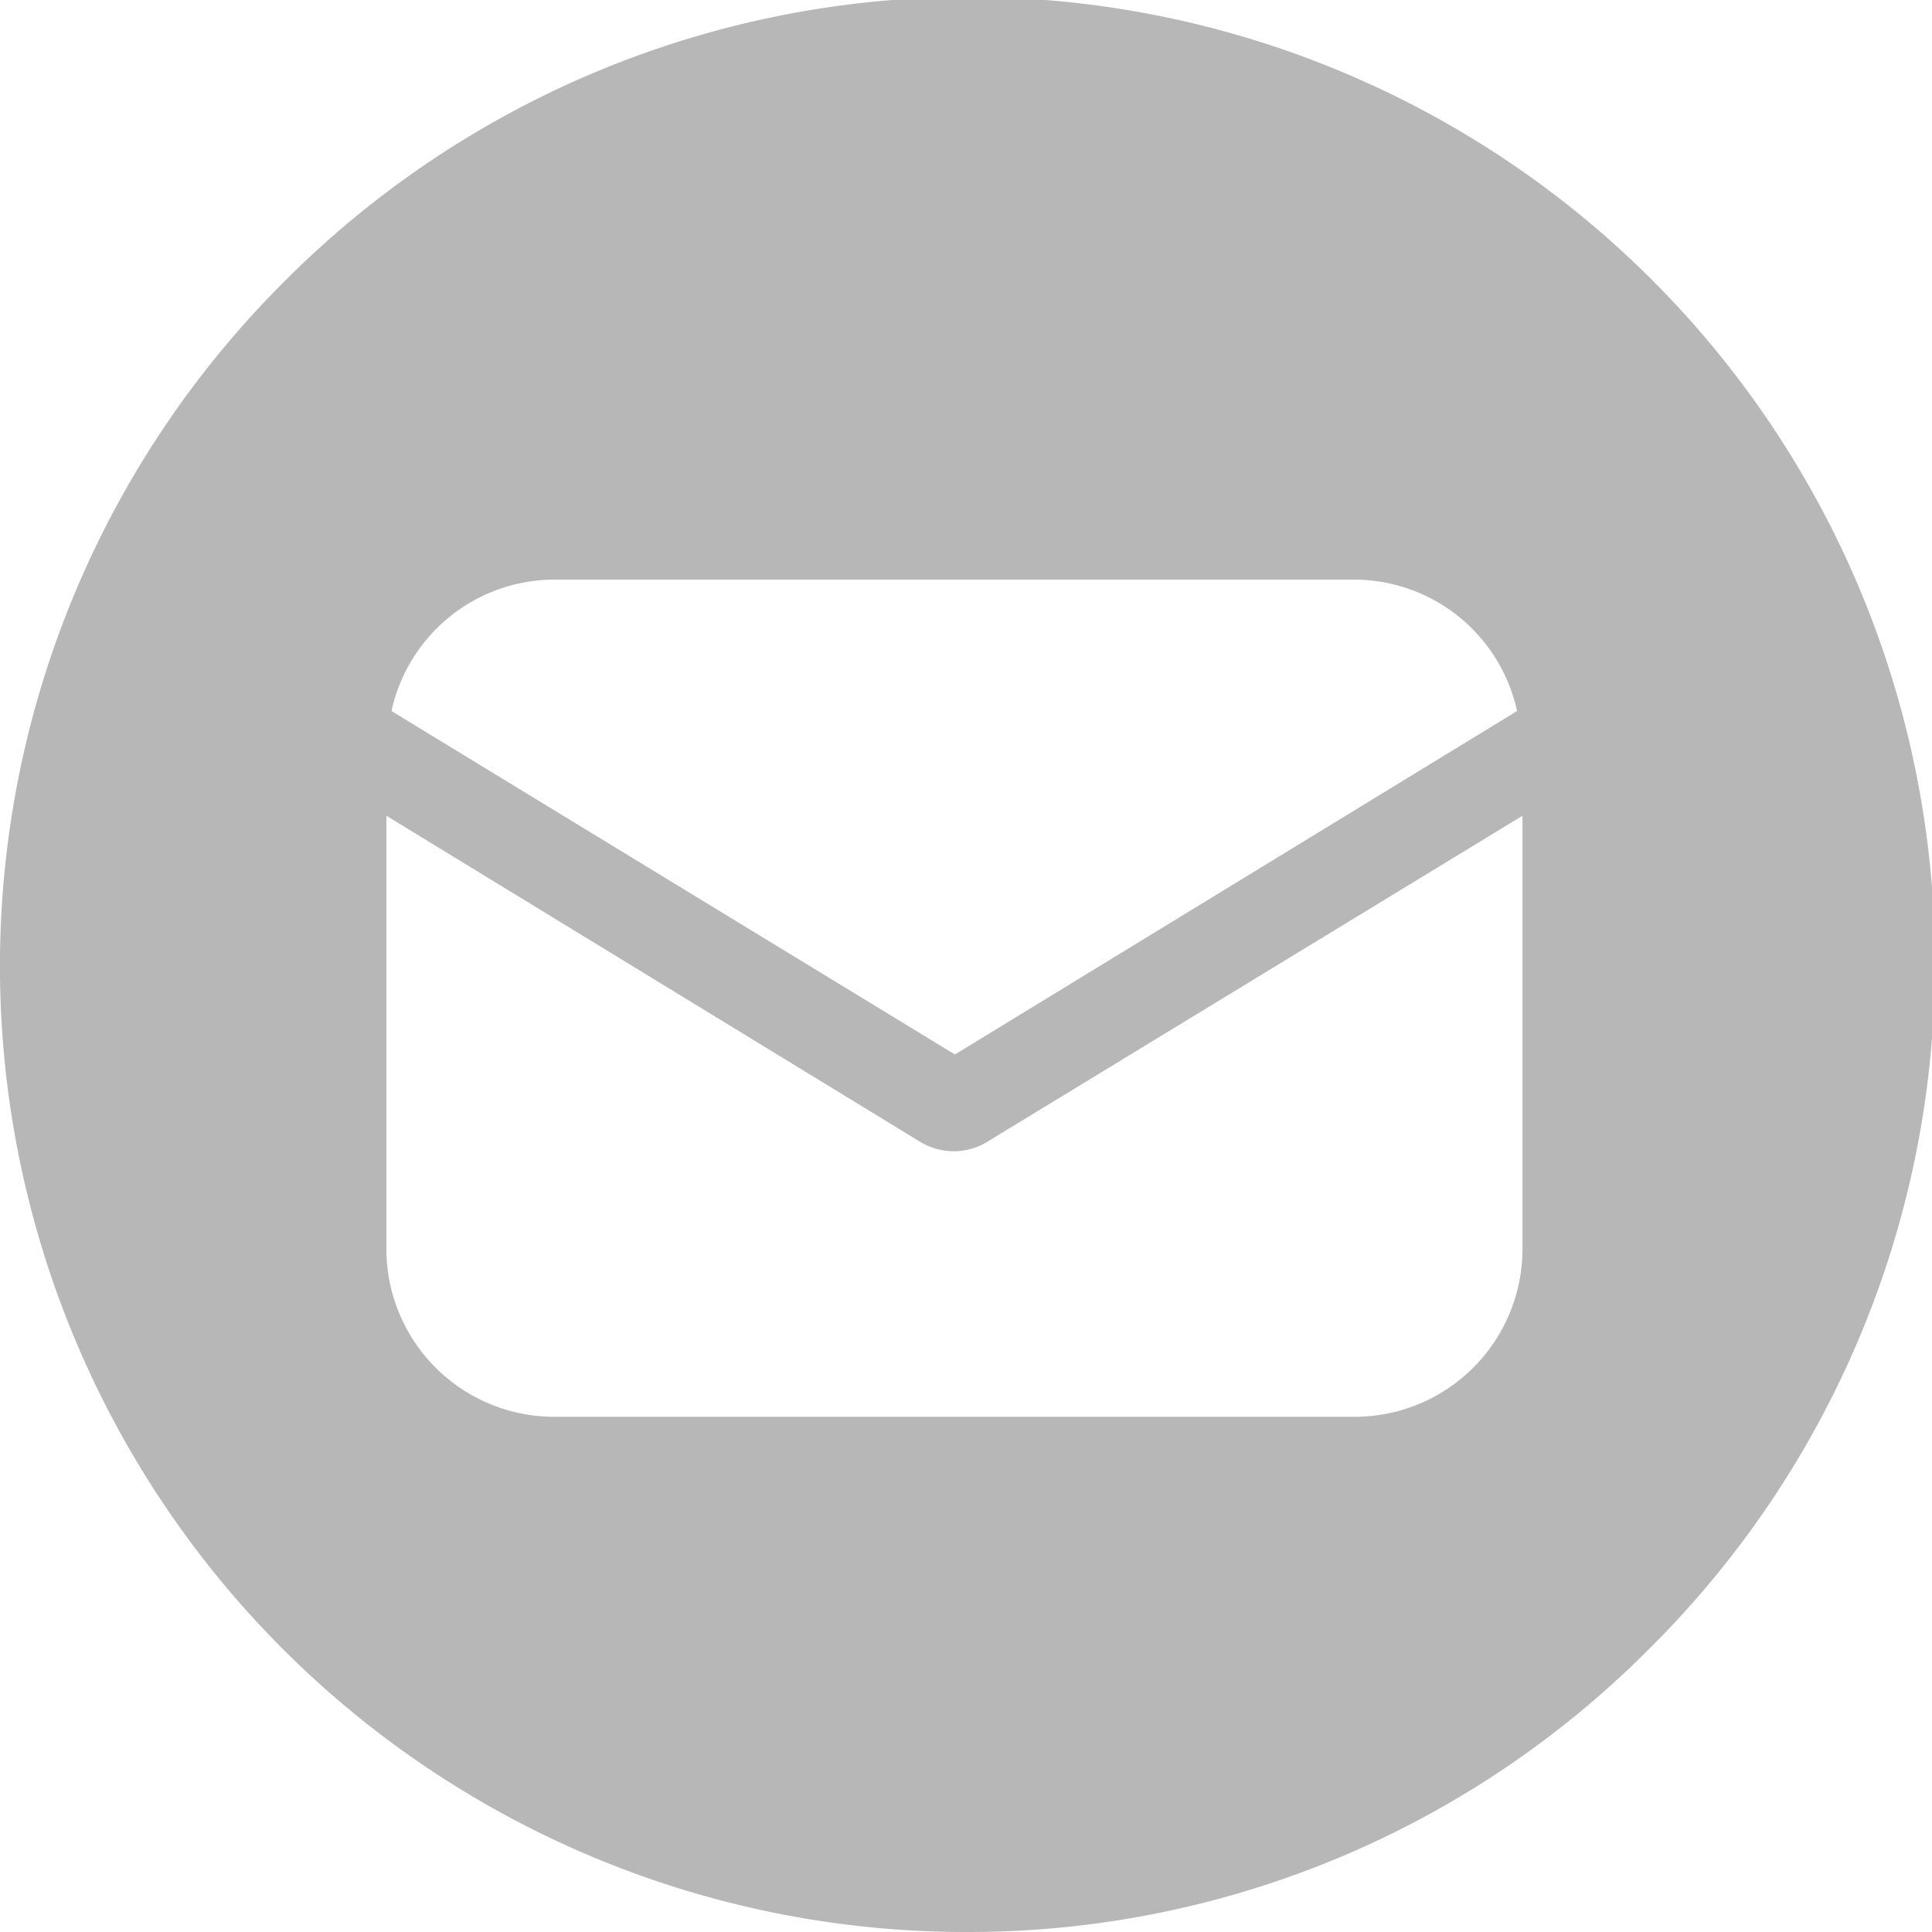
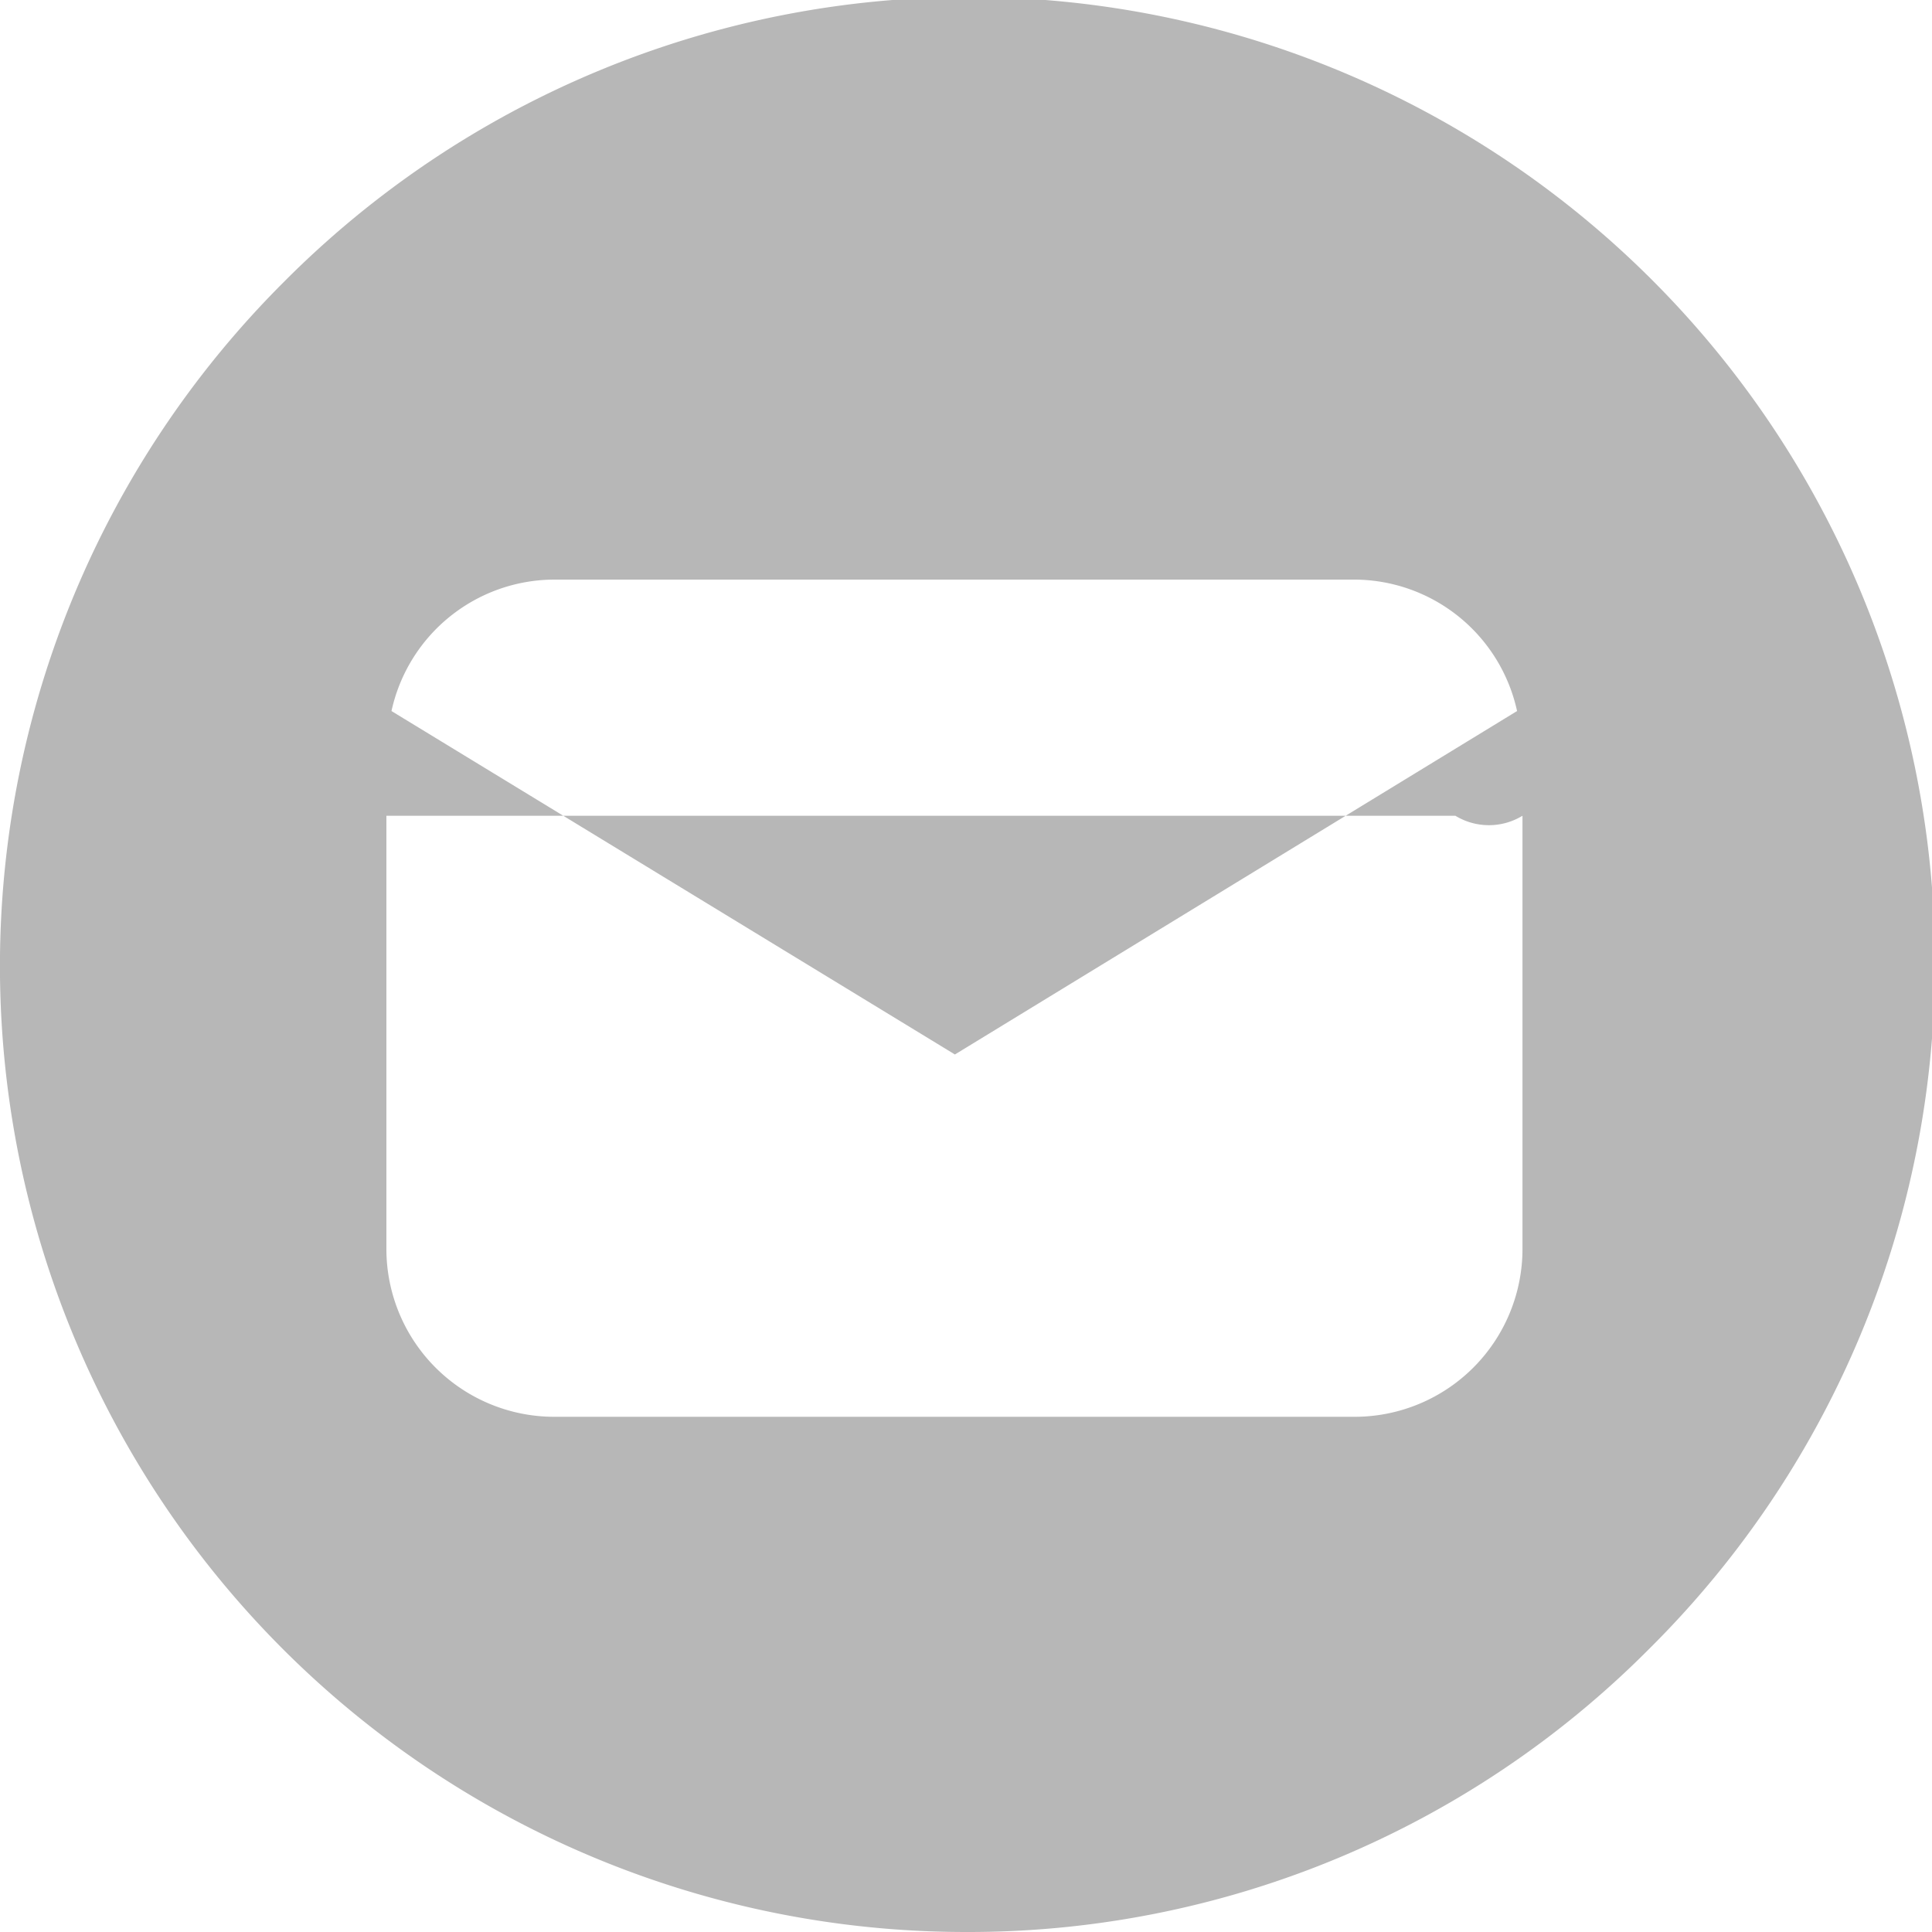
<svg xmlns="http://www.w3.org/2000/svg" width="30" height="30" viewBox="0 0 30 30">
-   <path d="M15,30A15,15,0,0,1,4.393,4.393,15,15,0,1,1,25.606,25.606,14.9,14.9,0,0,1,15,30ZM6,12.667V19.4A2.607,2.607,0,0,0,8.6,22H21.041a2.607,2.607,0,0,0,2.6-2.6V12.667l-8.311,5.063a1,1,0,0,1-1.042,0ZM8.6,9a2.594,2.594,0,0,0-2.521,2.041l8.749,5.333,8.729-5.333A2.594,2.594,0,0,0,21.041,9Z" fill="#b7b7b7" />
+   <path d="M15,30A15,15,0,0,1,4.393,4.393,15,15,0,1,1,25.606,25.606,14.9,14.9,0,0,1,15,30ZM6,12.667V19.4A2.607,2.607,0,0,0,8.6,22H21.041a2.607,2.607,0,0,0,2.6-2.6V12.667a1,1,0,0,1-1.042,0ZM8.6,9a2.594,2.594,0,0,0-2.521,2.041l8.749,5.333,8.729-5.333A2.594,2.594,0,0,0,21.041,9Z" fill="#b7b7b7" />
</svg>